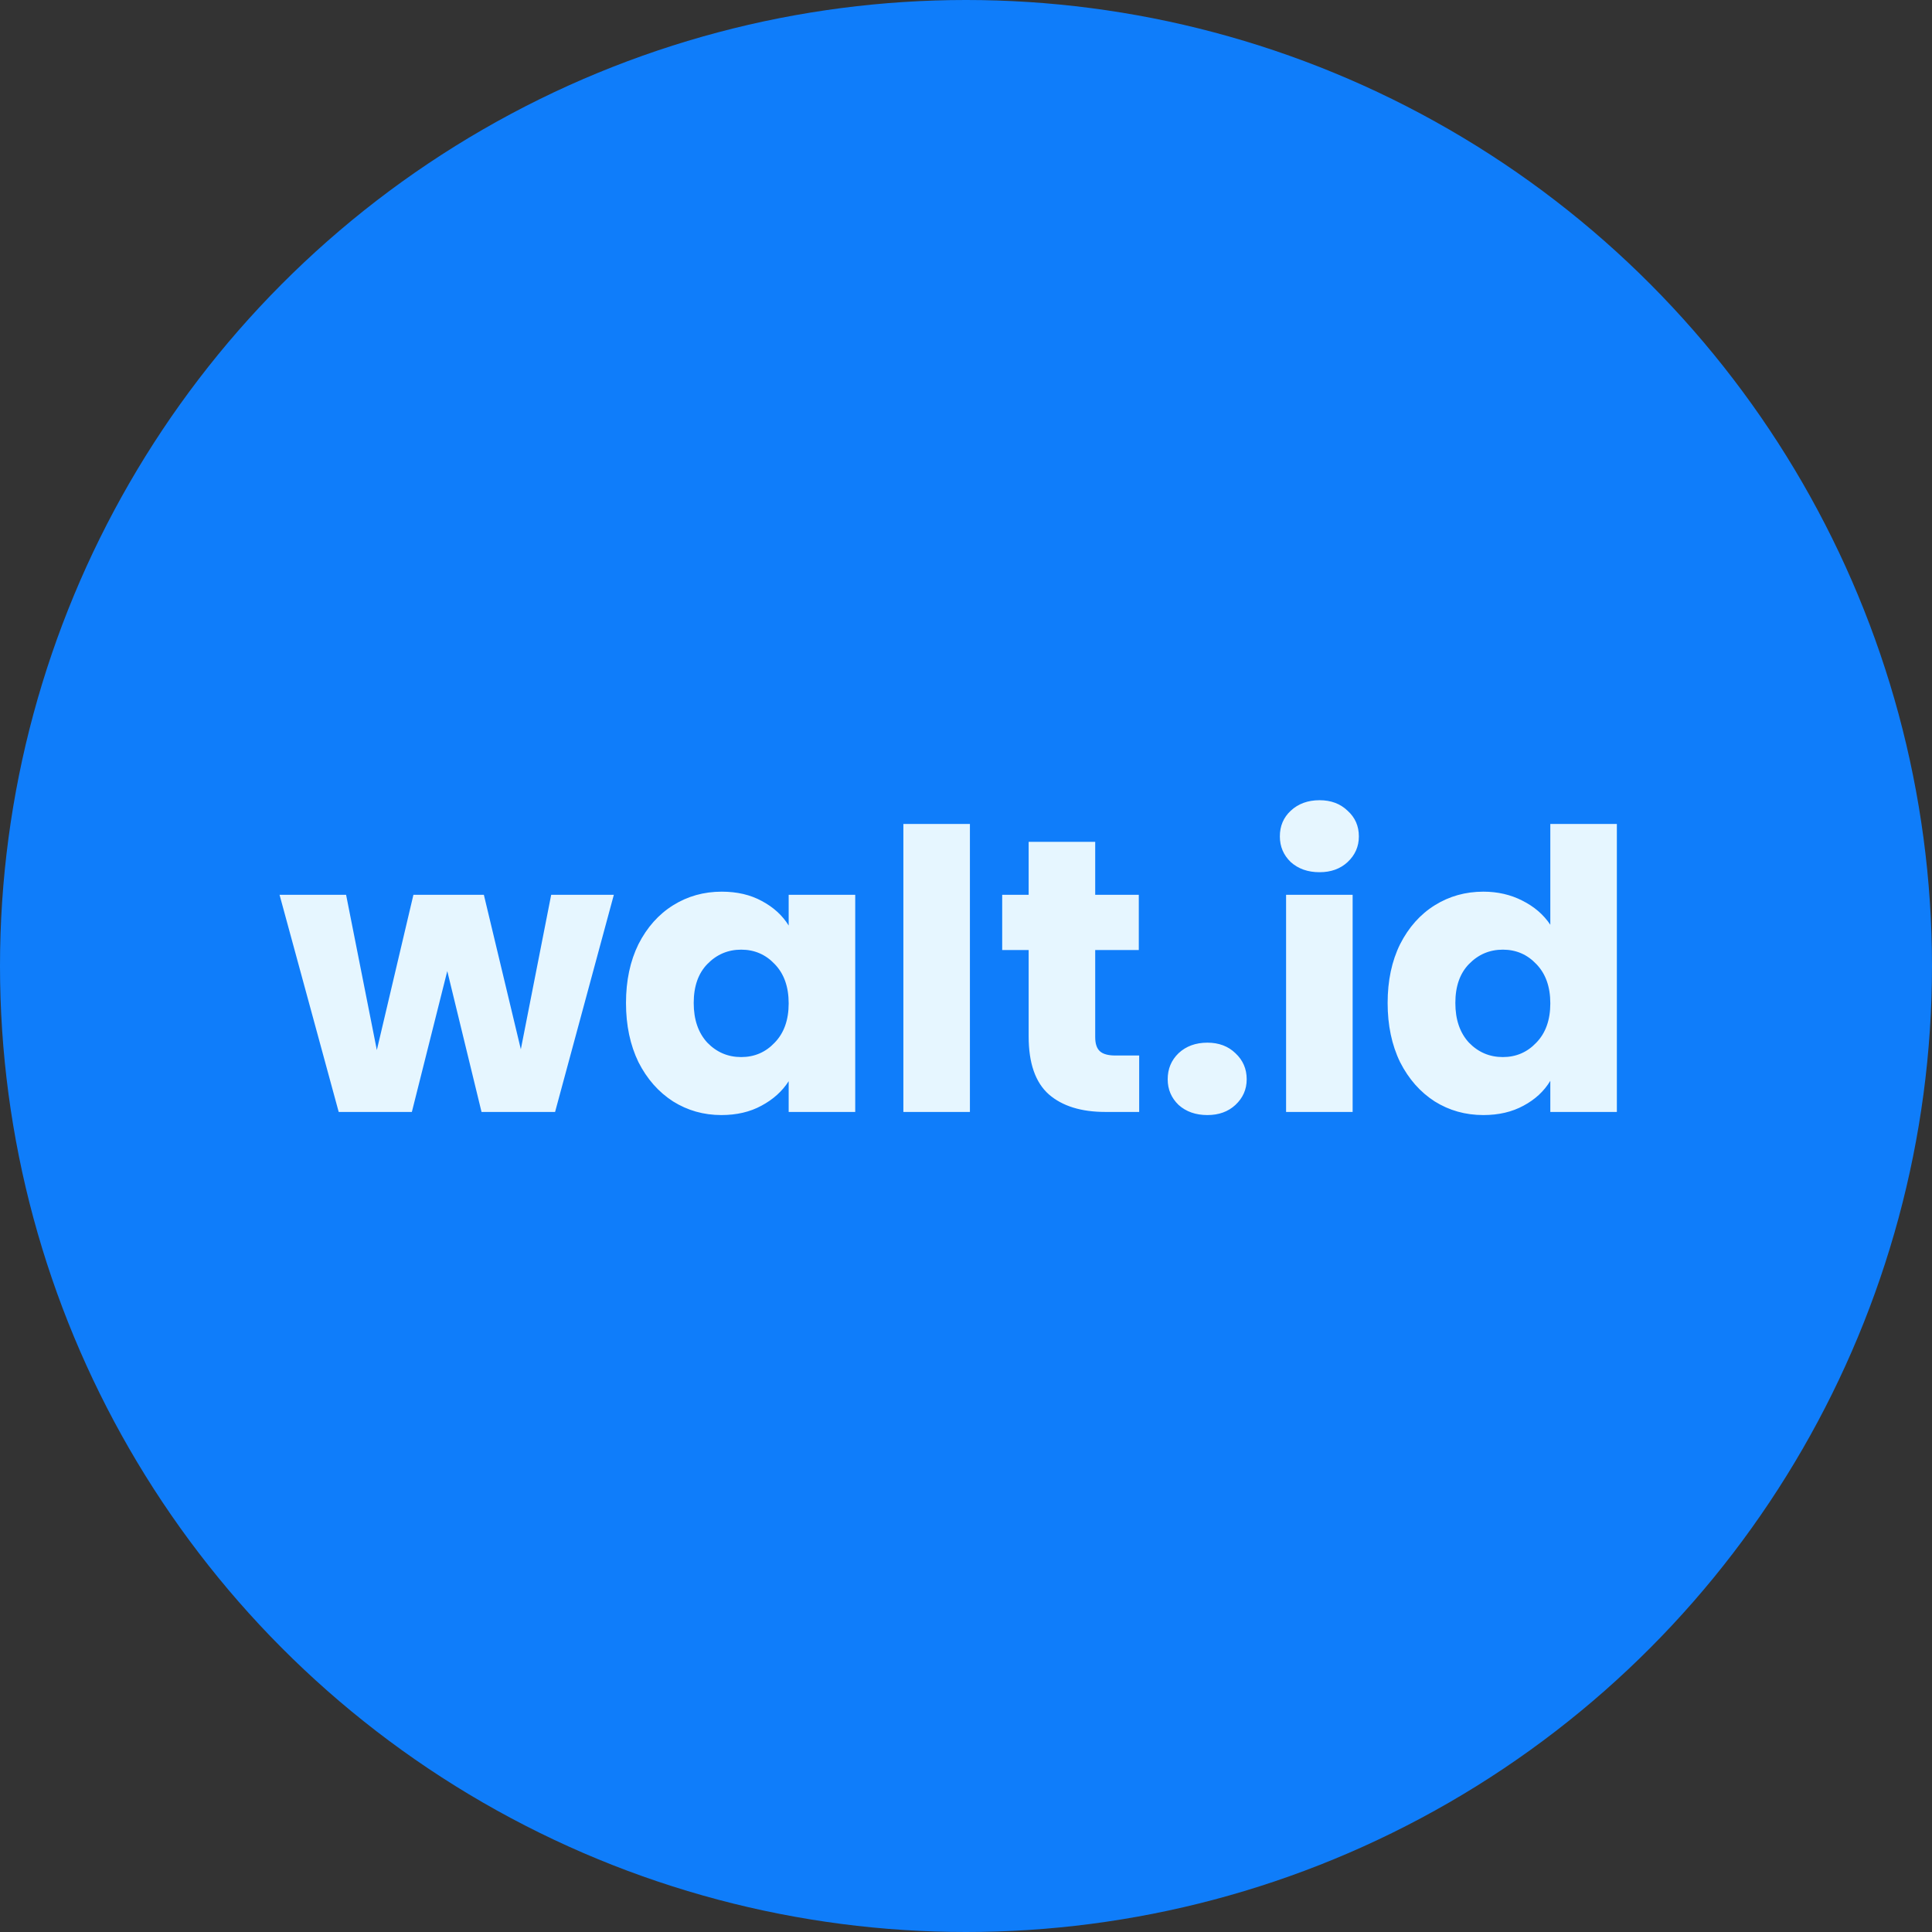
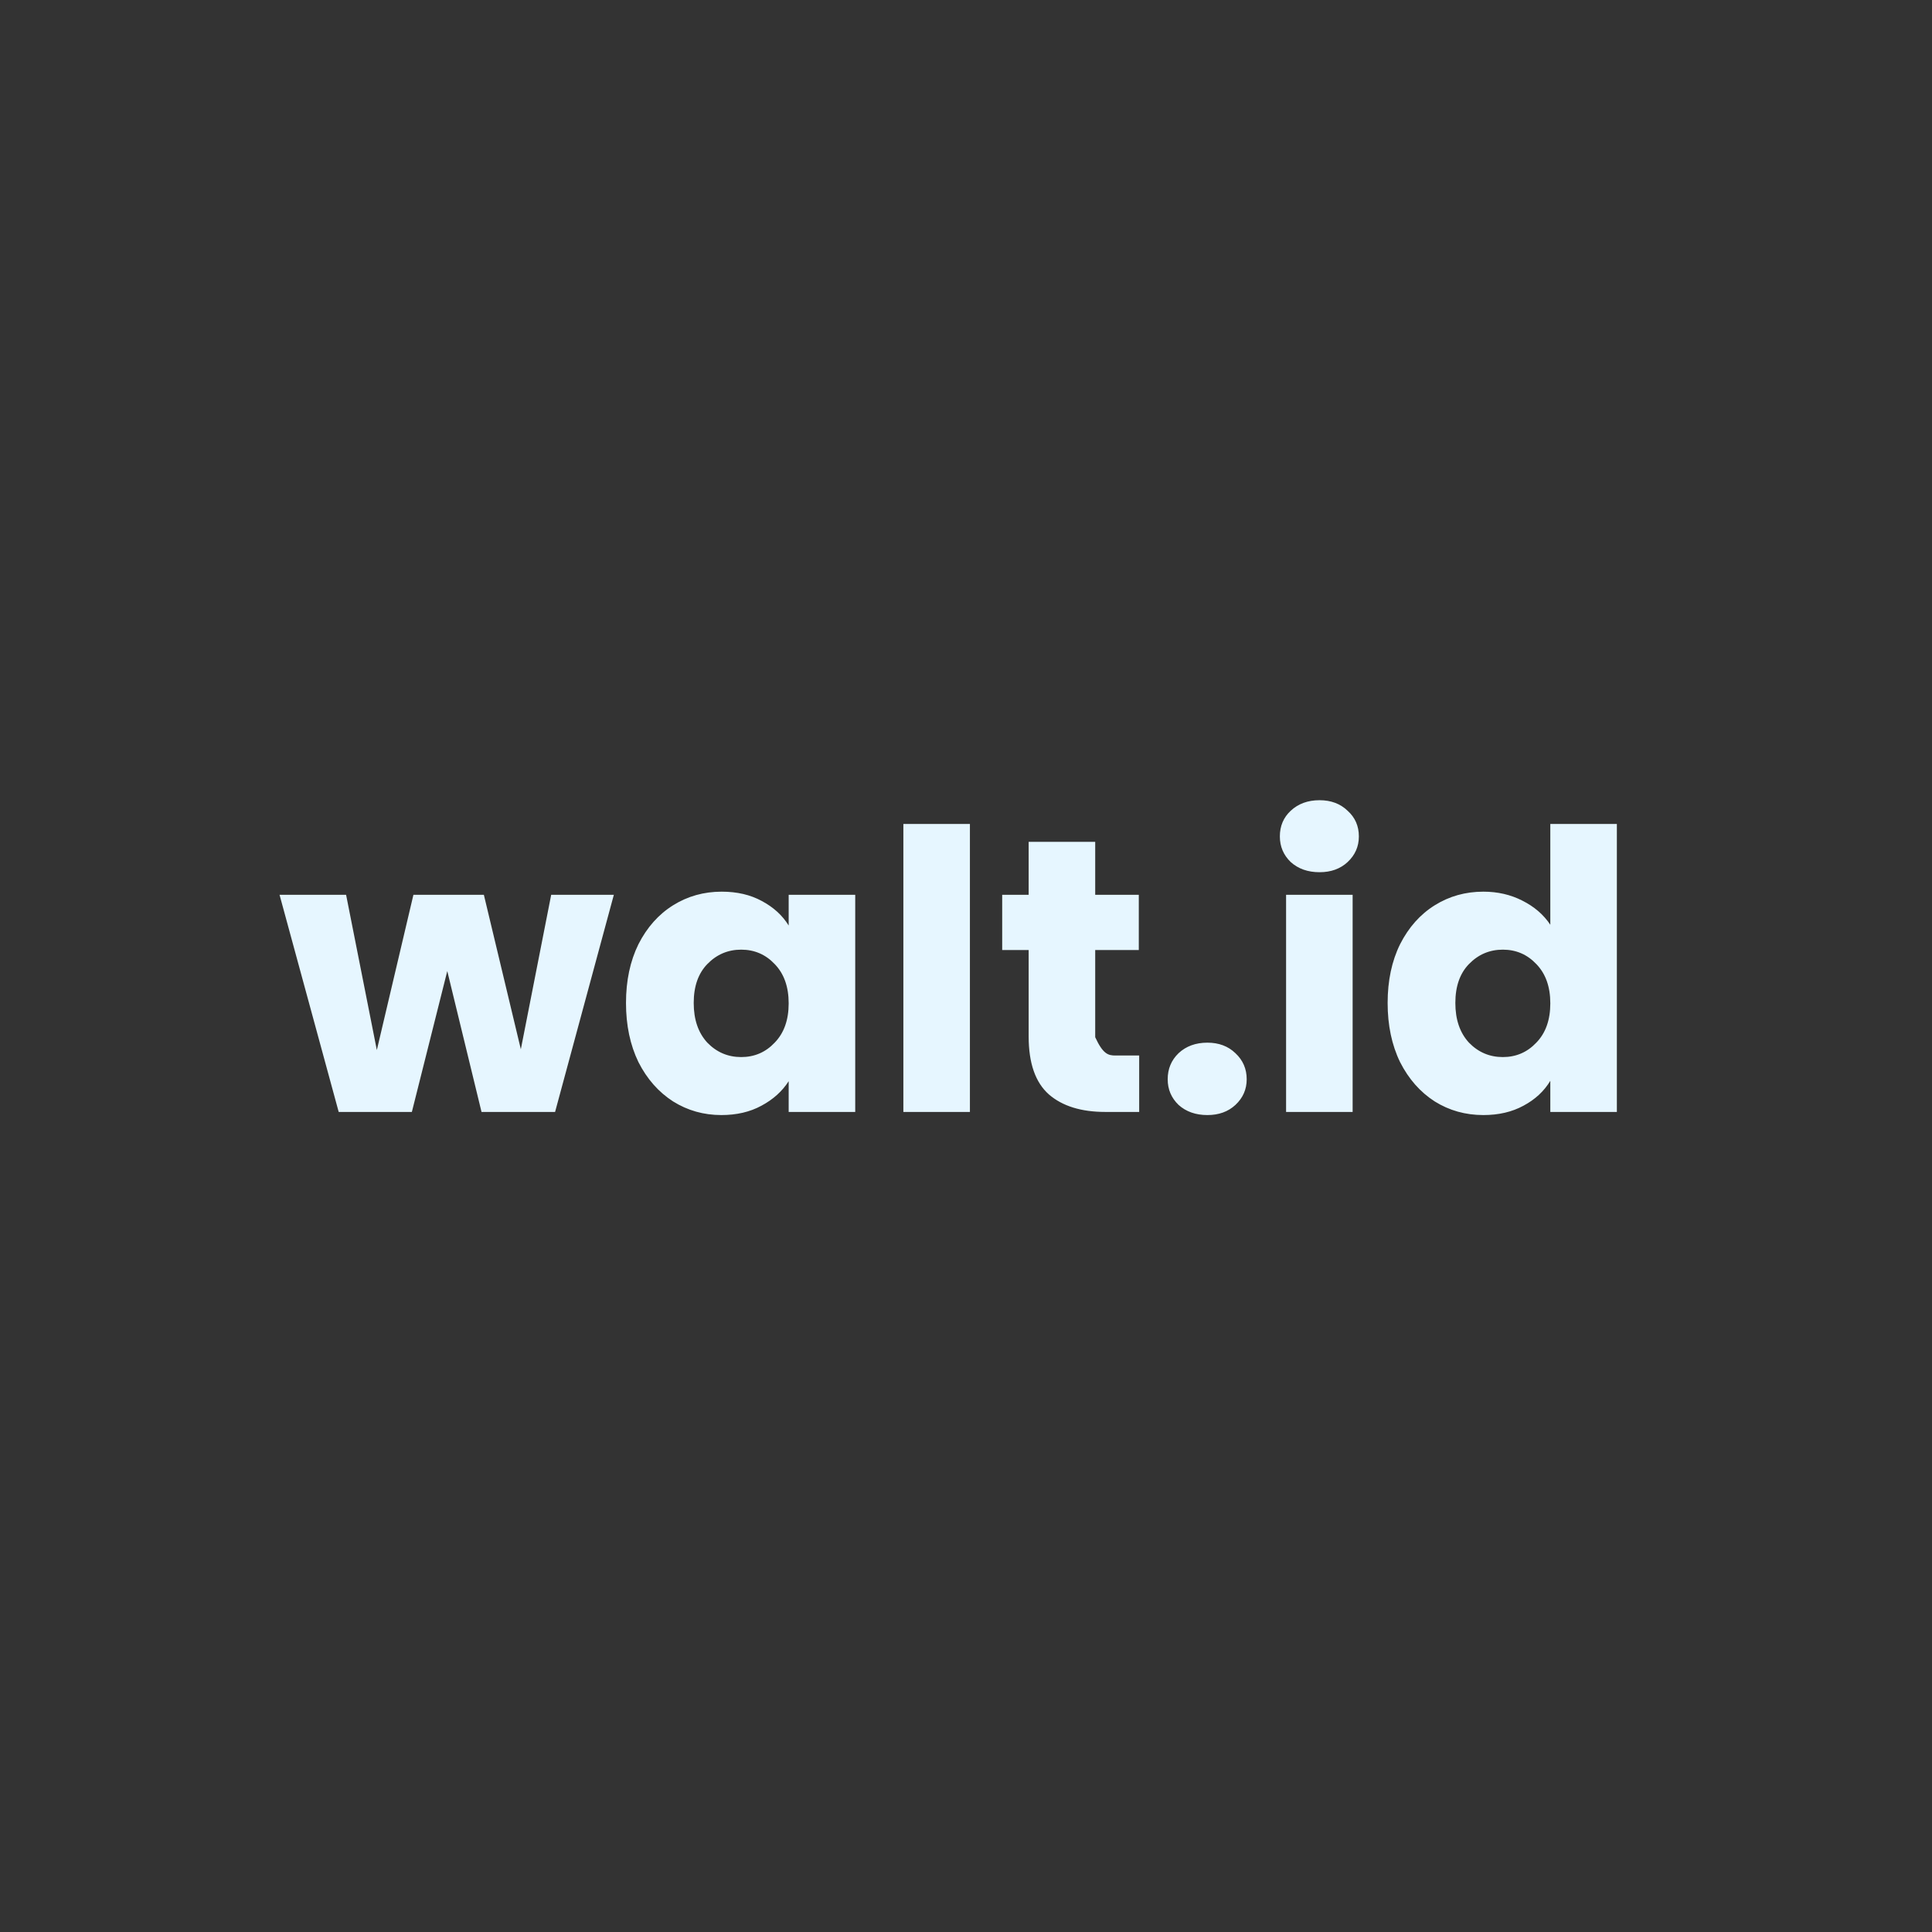
<svg xmlns="http://www.w3.org/2000/svg" width="139" height="139" viewBox="0 0 139 139" fill="none">
  <rect x="0" y="0" width="139" height="139" fill="#333333" stroke="none" />
-   <circle cx="69.5" cy="69.5" r="69.5" fill="#0F7DFA" />
-   <path d="M44.164 64.376L39.936 80H34.644L32.18 69.864L29.632 80H24.368L20.112 64.376H24.9L27.112 75.548L29.744 64.376H34.812L37.472 75.492L39.656 64.376H44.164ZM45.038 72.16C45.038 70.555 45.337 69.145 45.934 67.932C46.55 66.719 47.381 65.785 48.426 65.132C49.471 64.479 50.638 64.152 51.926 64.152C53.027 64.152 53.989 64.376 54.81 64.824C55.65 65.272 56.294 65.86 56.742 66.588V64.376H61.53V80H56.742V77.788C56.275 78.516 55.622 79.104 54.782 79.552C53.961 80 52.999 80.224 51.898 80.224C50.629 80.224 49.471 79.897 48.426 79.244C47.381 78.572 46.55 77.629 45.934 76.416C45.337 75.184 45.038 73.765 45.038 72.16ZM56.742 72.188C56.742 70.993 56.406 70.051 55.734 69.36C55.081 68.669 54.278 68.324 53.326 68.324C52.374 68.324 51.562 68.669 50.89 69.36C50.237 70.032 49.91 70.965 49.91 72.16C49.91 73.355 50.237 74.307 50.89 75.016C51.562 75.707 52.374 76.052 53.326 76.052C54.278 76.052 55.081 75.707 55.734 75.016C56.406 74.325 56.742 73.383 56.742 72.188ZM69.782 59.28V80H64.994V59.28H69.782ZM81.96 75.94V80H79.524C77.788 80 76.434 79.58 75.464 78.74C74.493 77.881 74.008 76.491 74.008 74.568V68.352H72.104V64.376H74.008V60.568H78.796V64.376H81.932V68.352H78.796V74.624C78.796 75.091 78.908 75.427 79.132 75.632C79.356 75.837 79.729 75.94 80.252 75.94H81.96ZM86.867 80.224C86.027 80.224 85.336 79.981 84.795 79.496C84.272 78.992 84.011 78.376 84.011 77.648C84.011 76.901 84.272 76.276 84.795 75.772C85.336 75.268 86.027 75.016 86.867 75.016C87.688 75.016 88.36 75.268 88.883 75.772C89.424 76.276 89.695 76.901 89.695 77.648C89.695 78.376 89.424 78.992 88.883 79.496C88.36 79.981 87.688 80.224 86.867 80.224ZM94.937 62.752C94.097 62.752 93.406 62.509 92.865 62.024C92.342 61.52 92.081 60.904 92.081 60.176C92.081 59.429 92.342 58.813 92.865 58.328C93.406 57.824 94.097 57.572 94.937 57.572C95.758 57.572 96.43 57.824 96.953 58.328C97.494 58.813 97.765 59.429 97.765 60.176C97.765 60.904 97.494 61.52 96.953 62.024C96.43 62.509 95.758 62.752 94.937 62.752ZM97.317 64.376V80H92.529V64.376H97.317ZM99.835 72.16C99.835 70.555 100.133 69.145 100.731 67.932C101.347 66.719 102.177 65.785 103.223 65.132C104.268 64.479 105.435 64.152 106.723 64.152C107.749 64.152 108.683 64.367 109.523 64.796C110.381 65.225 111.053 65.804 111.539 66.532V59.28H116.327V80H111.539V77.76C111.091 78.507 110.447 79.104 109.607 79.552C108.785 80 107.824 80.224 106.723 80.224C105.435 80.224 104.268 79.897 103.223 79.244C102.177 78.572 101.347 77.629 100.731 76.416C100.133 75.184 99.835 73.765 99.835 72.16ZM111.539 72.188C111.539 70.993 111.203 70.051 110.531 69.36C109.877 68.669 109.075 68.324 108.123 68.324C107.171 68.324 106.359 68.669 105.687 69.36C105.033 70.032 104.707 70.965 104.707 72.16C104.707 73.355 105.033 74.307 105.687 75.016C106.359 75.707 107.171 76.052 108.123 76.052C109.075 76.052 109.877 75.707 110.531 75.016C111.203 74.325 111.539 73.383 111.539 72.188Z" fill="#E6F6FF" />
+   <path d="M44.164 64.376L39.936 80H34.644L32.18 69.864L29.632 80H24.368L20.112 64.376H24.9L27.112 75.548L29.744 64.376H34.812L37.472 75.492L39.656 64.376H44.164ZM45.038 72.16C45.038 70.555 45.337 69.145 45.934 67.932C46.55 66.719 47.381 65.785 48.426 65.132C49.471 64.479 50.638 64.152 51.926 64.152C53.027 64.152 53.989 64.376 54.81 64.824C55.65 65.272 56.294 65.86 56.742 66.588V64.376H61.53V80H56.742V77.788C56.275 78.516 55.622 79.104 54.782 79.552C53.961 80 52.999 80.224 51.898 80.224C50.629 80.224 49.471 79.897 48.426 79.244C47.381 78.572 46.55 77.629 45.934 76.416C45.337 75.184 45.038 73.765 45.038 72.16ZM56.742 72.188C56.742 70.993 56.406 70.051 55.734 69.36C55.081 68.669 54.278 68.324 53.326 68.324C52.374 68.324 51.562 68.669 50.89 69.36C50.237 70.032 49.91 70.965 49.91 72.16C49.91 73.355 50.237 74.307 50.89 75.016C51.562 75.707 52.374 76.052 53.326 76.052C54.278 76.052 55.081 75.707 55.734 75.016C56.406 74.325 56.742 73.383 56.742 72.188ZM69.782 59.28V80H64.994V59.28H69.782ZM81.96 75.94V80H79.524C77.788 80 76.434 79.58 75.464 78.74C74.493 77.881 74.008 76.491 74.008 74.568V68.352H72.104V64.376H74.008V60.568H78.796V64.376H81.932V68.352H78.796V74.624C79.356 75.837 79.729 75.94 80.252 75.94H81.96ZM86.867 80.224C86.027 80.224 85.336 79.981 84.795 79.496C84.272 78.992 84.011 78.376 84.011 77.648C84.011 76.901 84.272 76.276 84.795 75.772C85.336 75.268 86.027 75.016 86.867 75.016C87.688 75.016 88.36 75.268 88.883 75.772C89.424 76.276 89.695 76.901 89.695 77.648C89.695 78.376 89.424 78.992 88.883 79.496C88.36 79.981 87.688 80.224 86.867 80.224ZM94.937 62.752C94.097 62.752 93.406 62.509 92.865 62.024C92.342 61.52 92.081 60.904 92.081 60.176C92.081 59.429 92.342 58.813 92.865 58.328C93.406 57.824 94.097 57.572 94.937 57.572C95.758 57.572 96.43 57.824 96.953 58.328C97.494 58.813 97.765 59.429 97.765 60.176C97.765 60.904 97.494 61.52 96.953 62.024C96.43 62.509 95.758 62.752 94.937 62.752ZM97.317 64.376V80H92.529V64.376H97.317ZM99.835 72.16C99.835 70.555 100.133 69.145 100.731 67.932C101.347 66.719 102.177 65.785 103.223 65.132C104.268 64.479 105.435 64.152 106.723 64.152C107.749 64.152 108.683 64.367 109.523 64.796C110.381 65.225 111.053 65.804 111.539 66.532V59.28H116.327V80H111.539V77.76C111.091 78.507 110.447 79.104 109.607 79.552C108.785 80 107.824 80.224 106.723 80.224C105.435 80.224 104.268 79.897 103.223 79.244C102.177 78.572 101.347 77.629 100.731 76.416C100.133 75.184 99.835 73.765 99.835 72.16ZM111.539 72.188C111.539 70.993 111.203 70.051 110.531 69.36C109.877 68.669 109.075 68.324 108.123 68.324C107.171 68.324 106.359 68.669 105.687 69.36C105.033 70.032 104.707 70.965 104.707 72.16C104.707 73.355 105.033 74.307 105.687 75.016C106.359 75.707 107.171 76.052 108.123 76.052C109.075 76.052 109.877 75.707 110.531 75.016C111.203 74.325 111.539 73.383 111.539 72.188Z" fill="#E6F6FF" />
</svg>